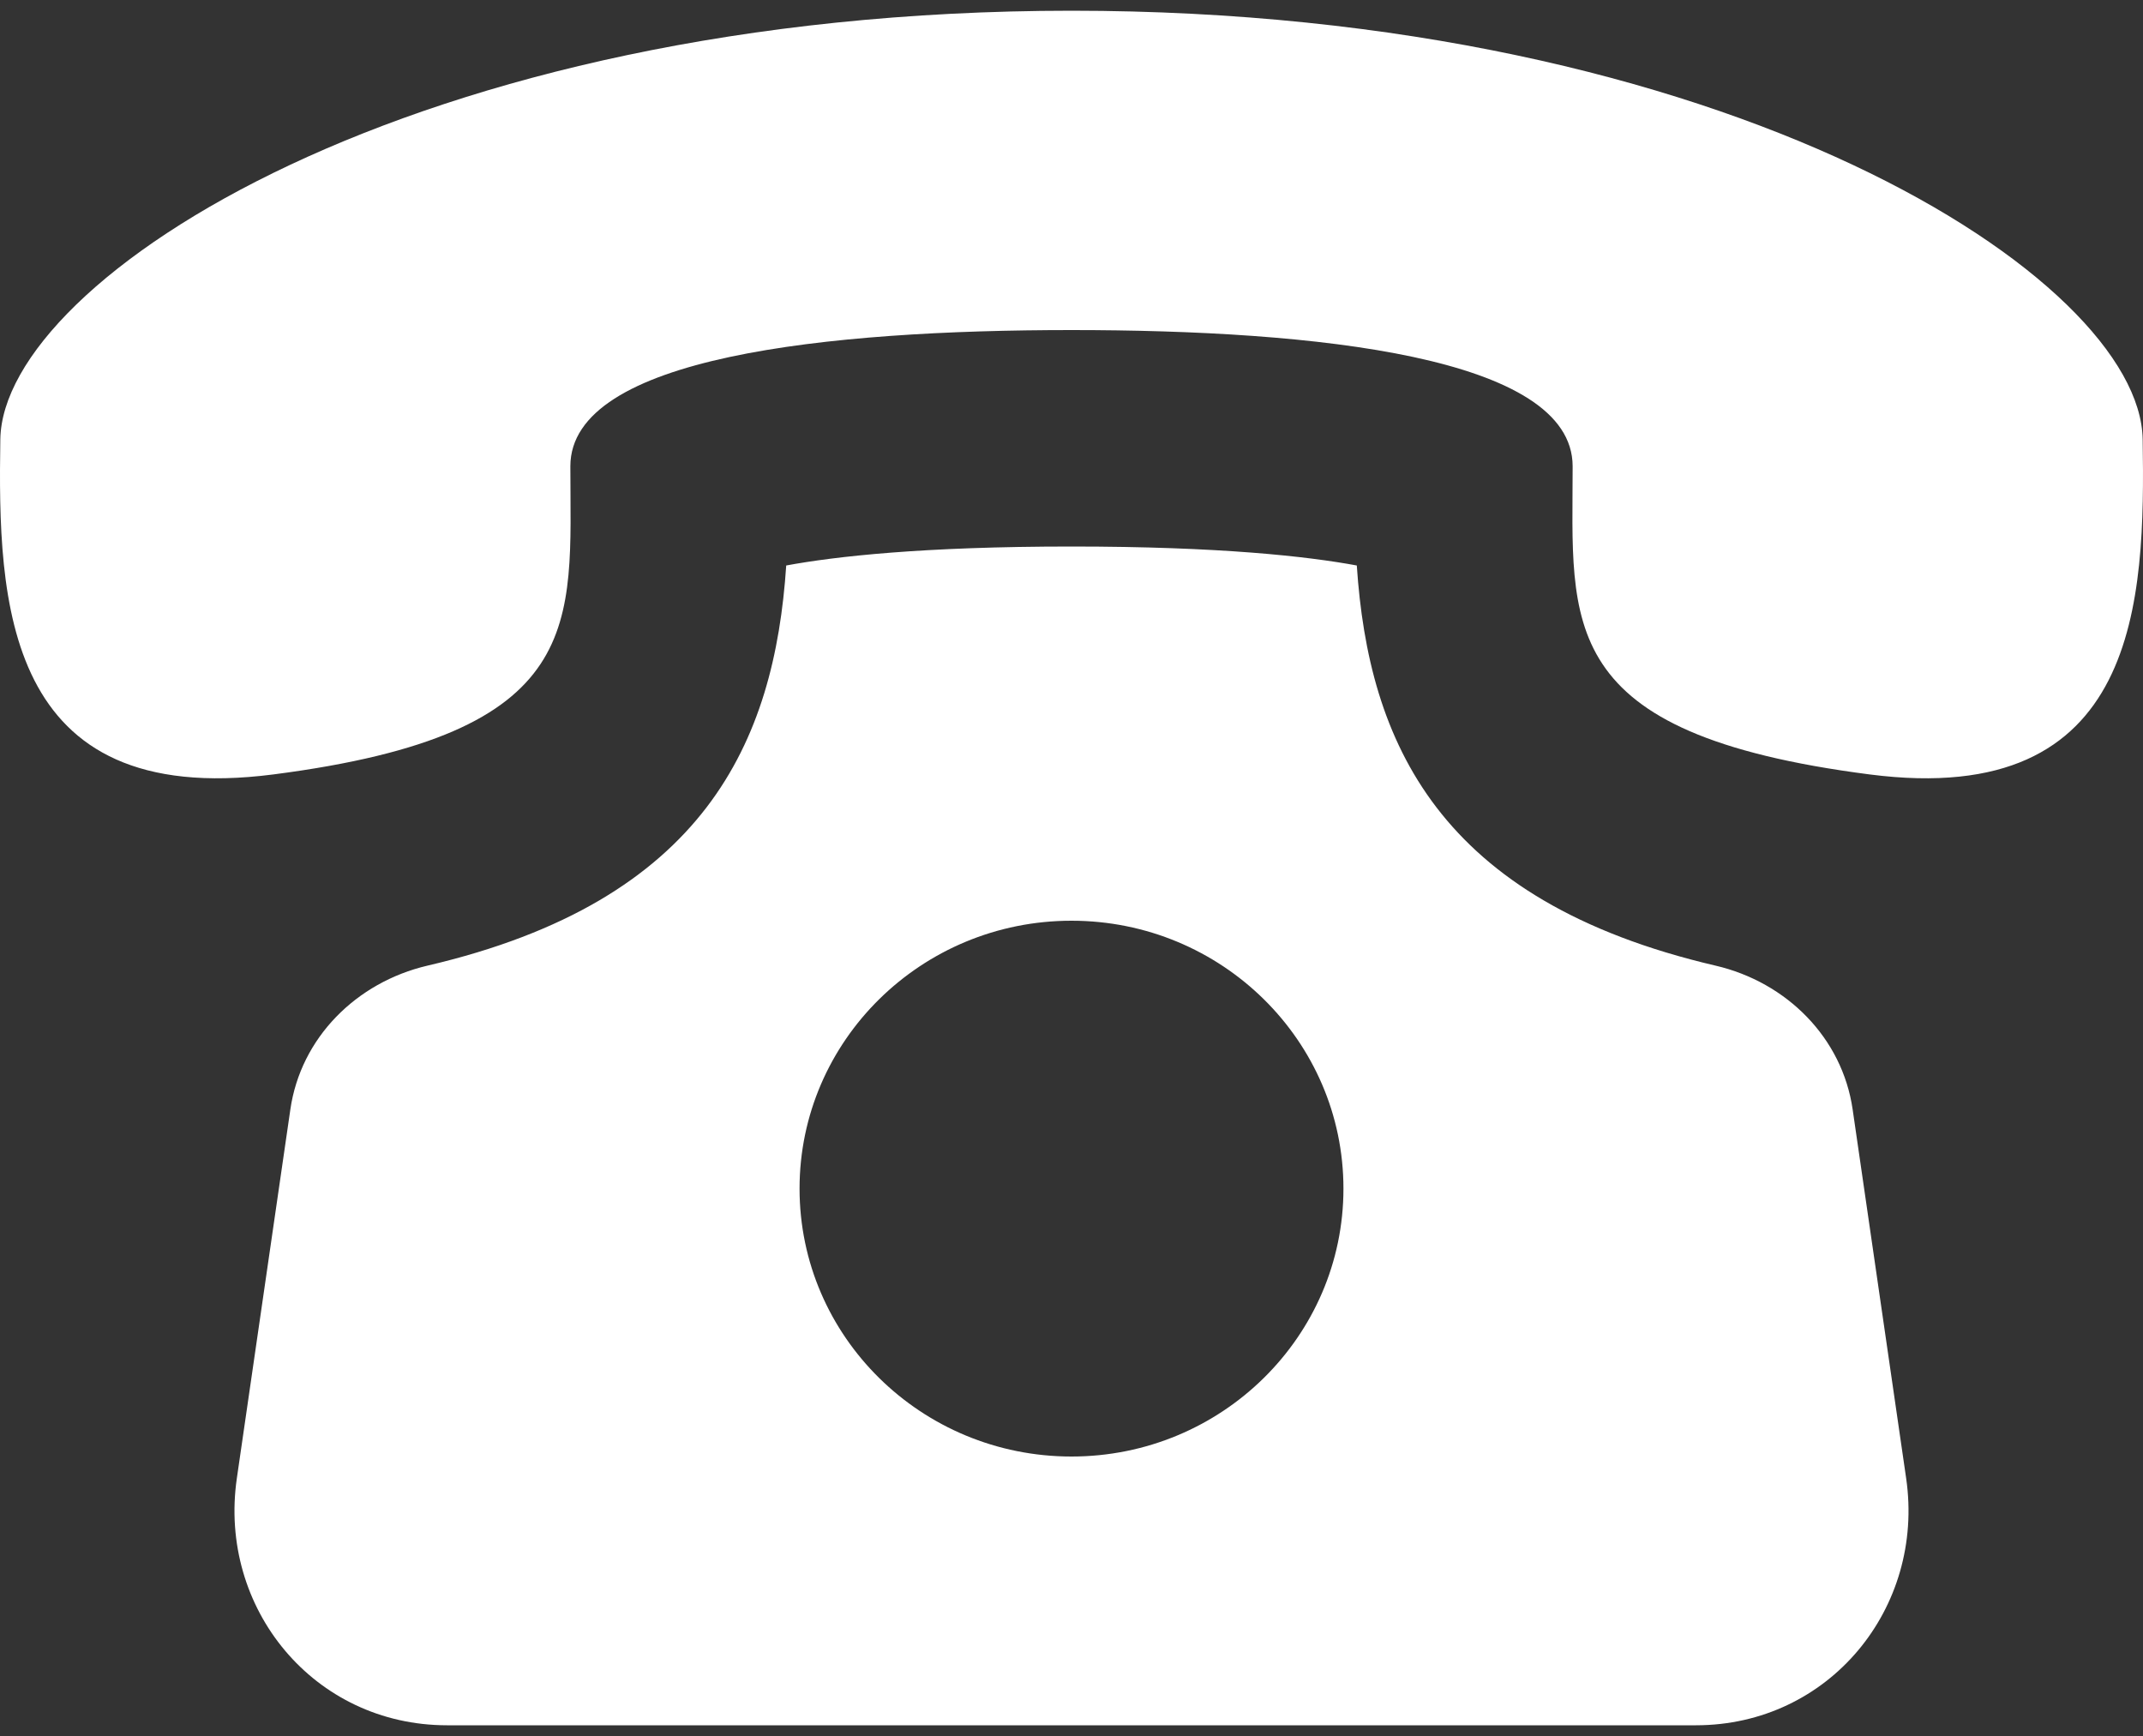
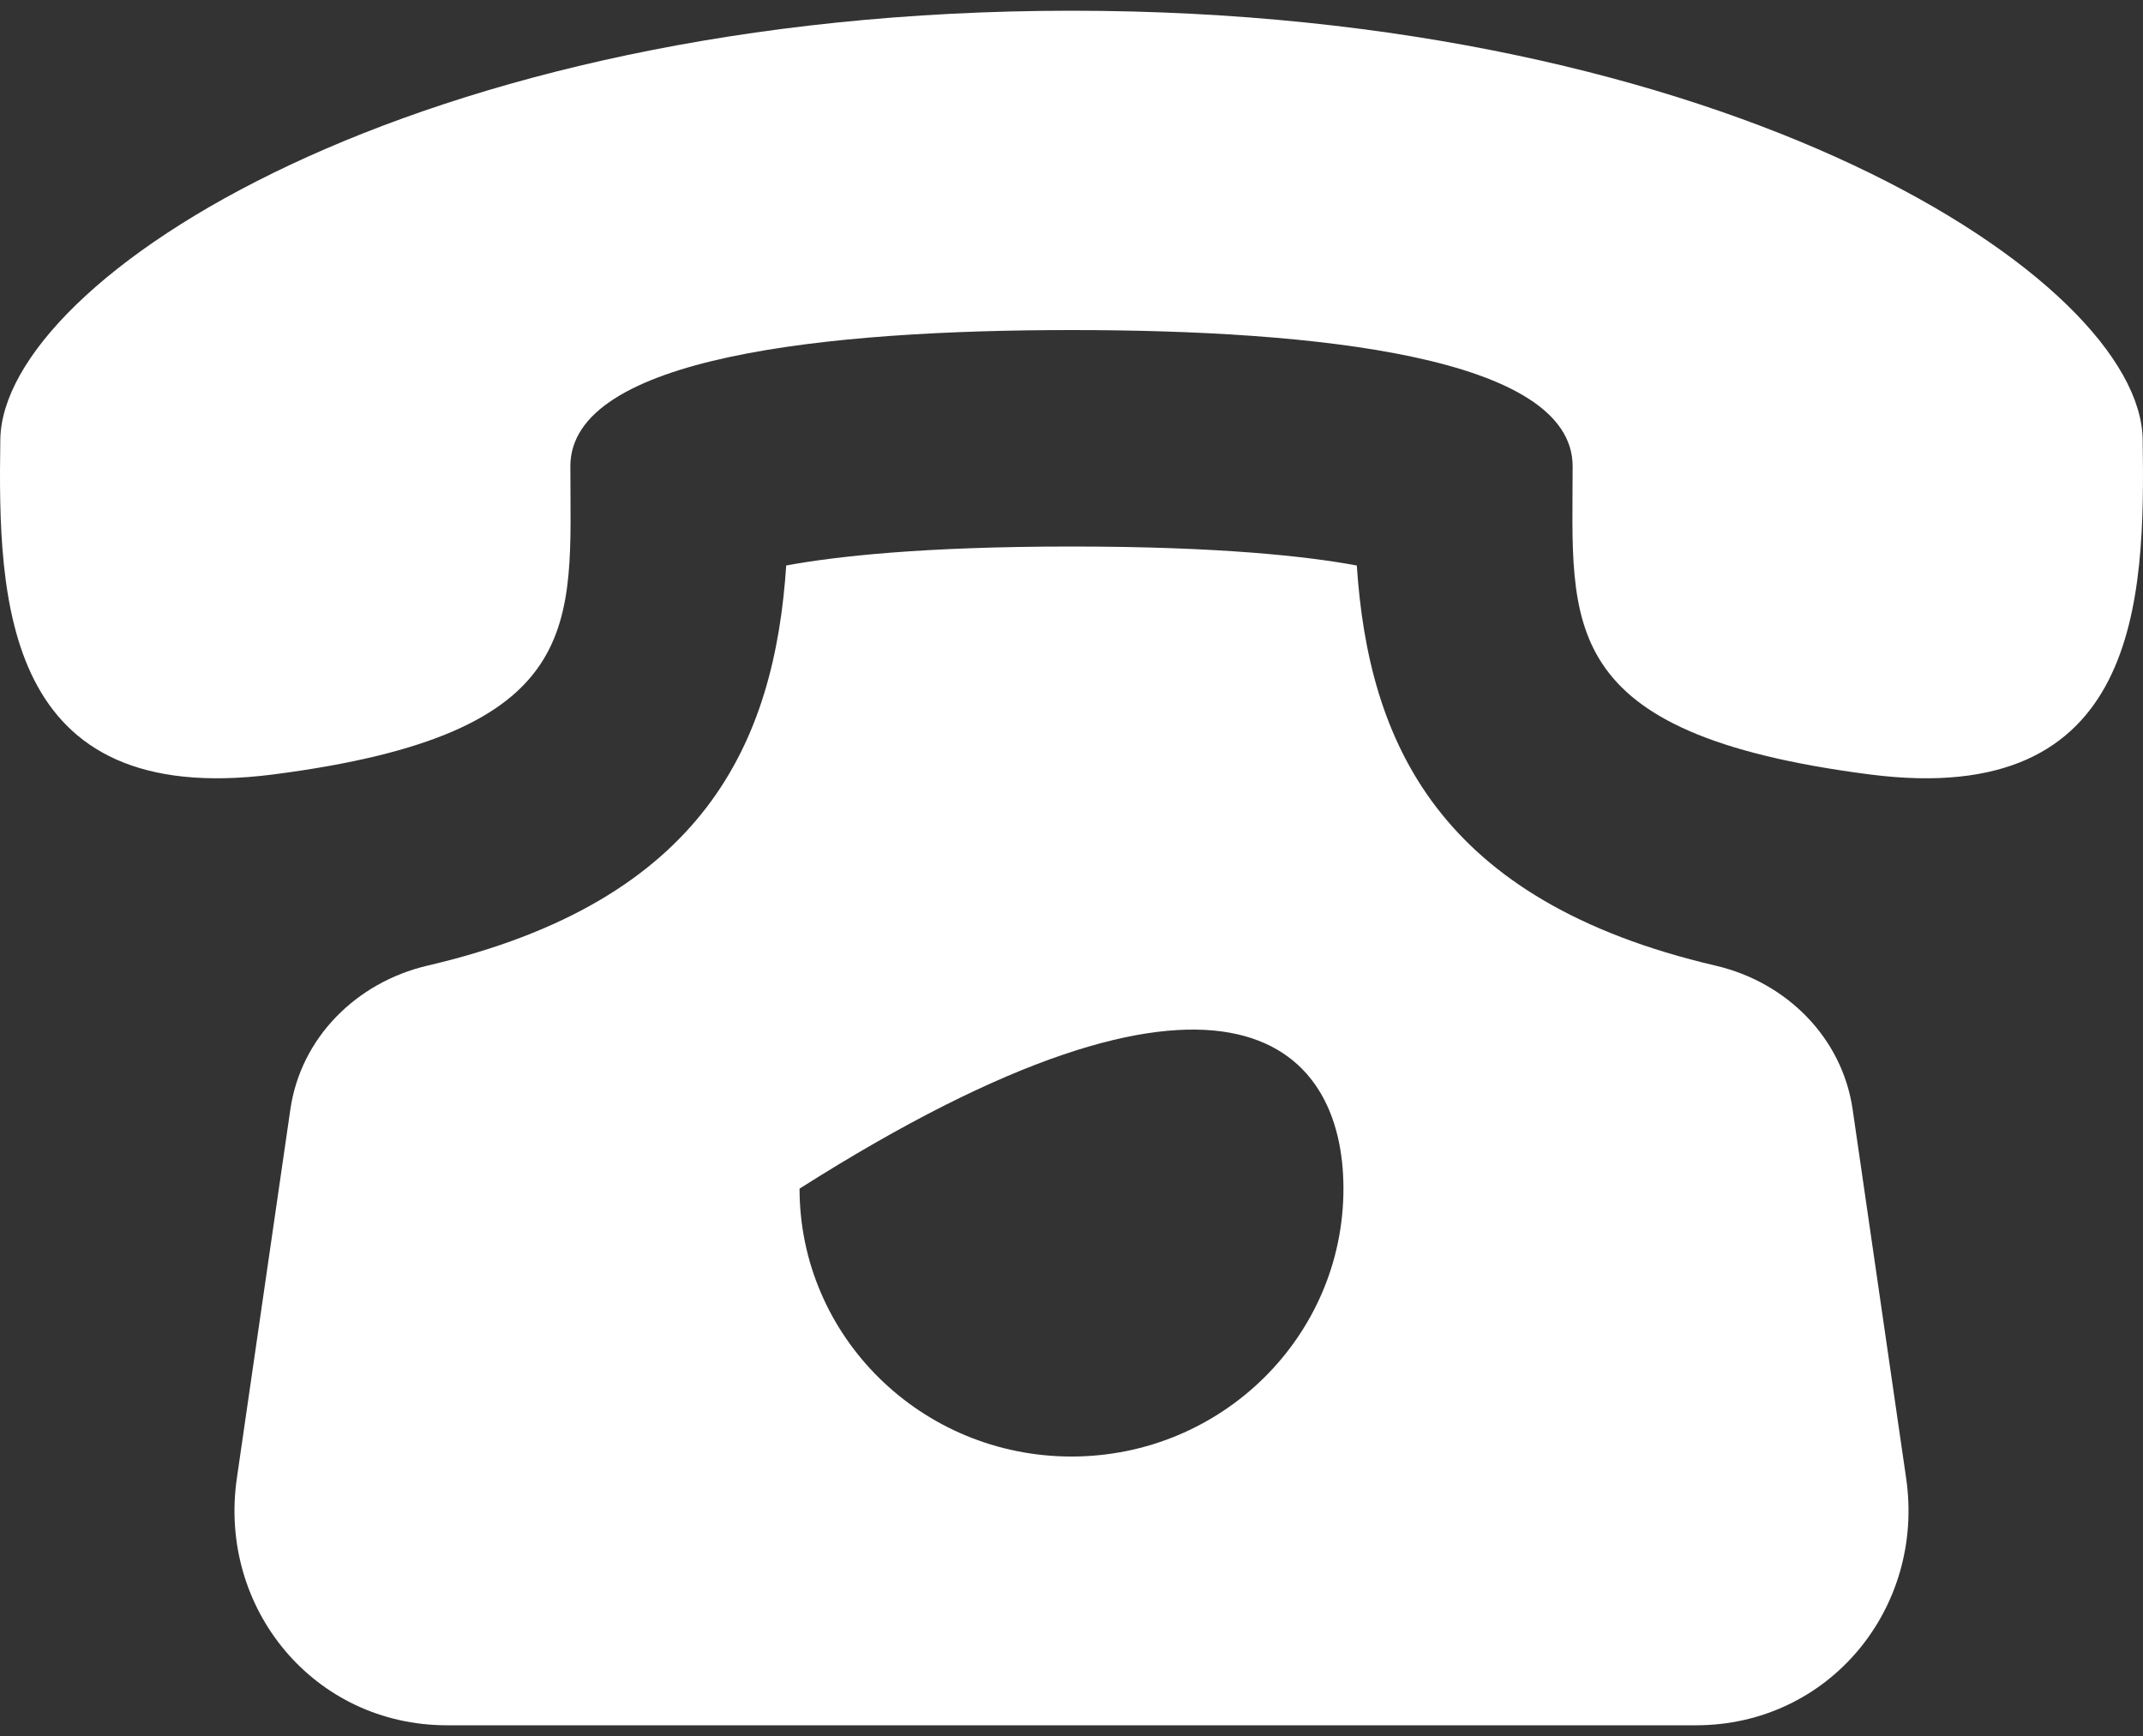
<svg xmlns="http://www.w3.org/2000/svg" width="100" height="81" viewBox="0 0 100 81" fill="none">
  <rect x="0" y="0" width="100" height="81" fill="#333333" stroke="none" />
-   <path d="M86.451 51.765C85.969 48.43 83.382 45.83 80.051 45.055C67.105 42.035 63.86 34.615 63.313 26.385C61.017 25.96 56.933 25.5 50 25.5C43.068 25.5 38.983 25.96 36.688 26.385C36.14 34.615 32.895 42.035 19.949 45.055C16.618 45.835 14.031 48.43 13.549 51.765L11.052 68.975C10.173 75.035 14.644 80.5 20.863 80.5H79.137C85.351 80.5 89.827 75.035 88.948 68.975L86.451 51.765ZM50 67.96C42.992 67.96 37.31 62.36 37.31 55.46C37.31 48.56 42.992 42.96 50 42.96C57.008 42.96 62.69 48.56 62.69 55.46C62.69 62.36 57.003 67.96 50 67.96ZM99.985 20.5C99.864 13 80.684 0.505 50 0.5C19.311 0.505 0.131 13 0.015 20.5C-0.1 28 0.121 37.76 12.75 36.135C27.524 34.23 26.615 29.095 26.615 21.755C26.615 16.635 38.632 15.4 50 15.4C61.368 15.4 73.38 16.635 73.385 21.755C73.385 29.095 72.476 34.23 87.25 36.135C99.874 37.76 100.1 28 99.985 20.5Z" fill="white" />
+   <path d="M86.451 51.765C85.969 48.43 83.382 45.83 80.051 45.055C67.105 42.035 63.86 34.615 63.313 26.385C61.017 25.96 56.933 25.5 50 25.5C43.068 25.5 38.983 25.96 36.688 26.385C36.14 34.615 32.895 42.035 19.949 45.055C16.618 45.835 14.031 48.43 13.549 51.765L11.052 68.975C10.173 75.035 14.644 80.5 20.863 80.5H79.137C85.351 80.5 89.827 75.035 88.948 68.975L86.451 51.765ZM50 67.96C42.992 67.96 37.31 62.36 37.31 55.46C57.008 42.96 62.69 48.56 62.69 55.46C62.69 62.36 57.003 67.96 50 67.96ZM99.985 20.5C99.864 13 80.684 0.505 50 0.5C19.311 0.505 0.131 13 0.015 20.5C-0.1 28 0.121 37.76 12.75 36.135C27.524 34.23 26.615 29.095 26.615 21.755C26.615 16.635 38.632 15.4 50 15.4C61.368 15.4 73.38 16.635 73.385 21.755C73.385 29.095 72.476 34.23 87.25 36.135C99.874 37.76 100.1 28 99.985 20.5Z" fill="white" />
</svg>